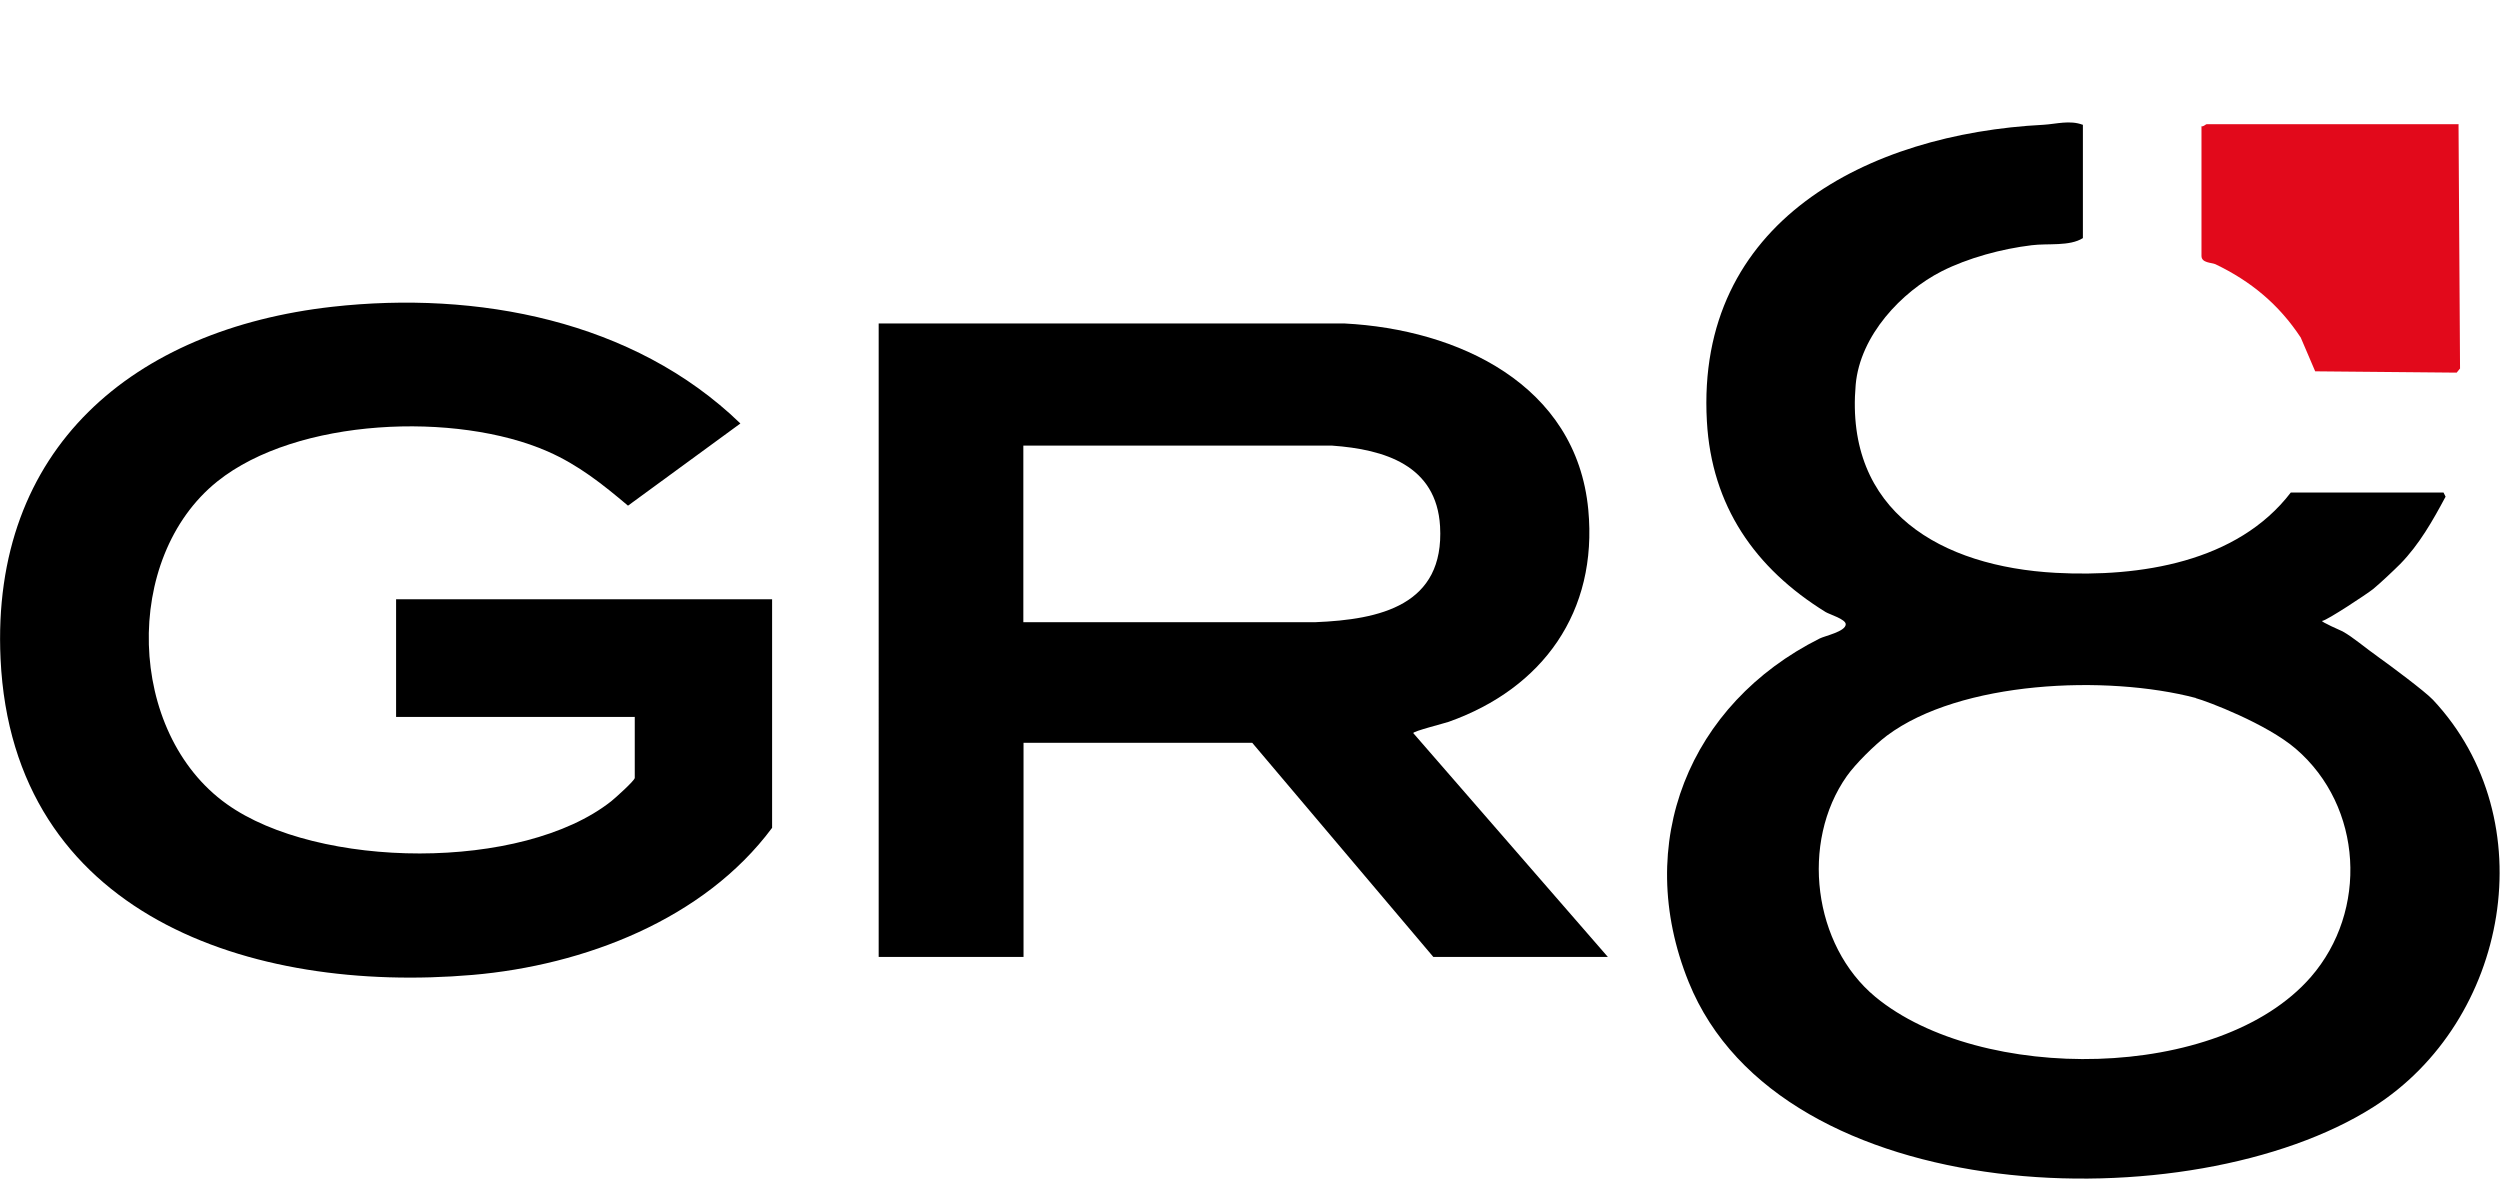
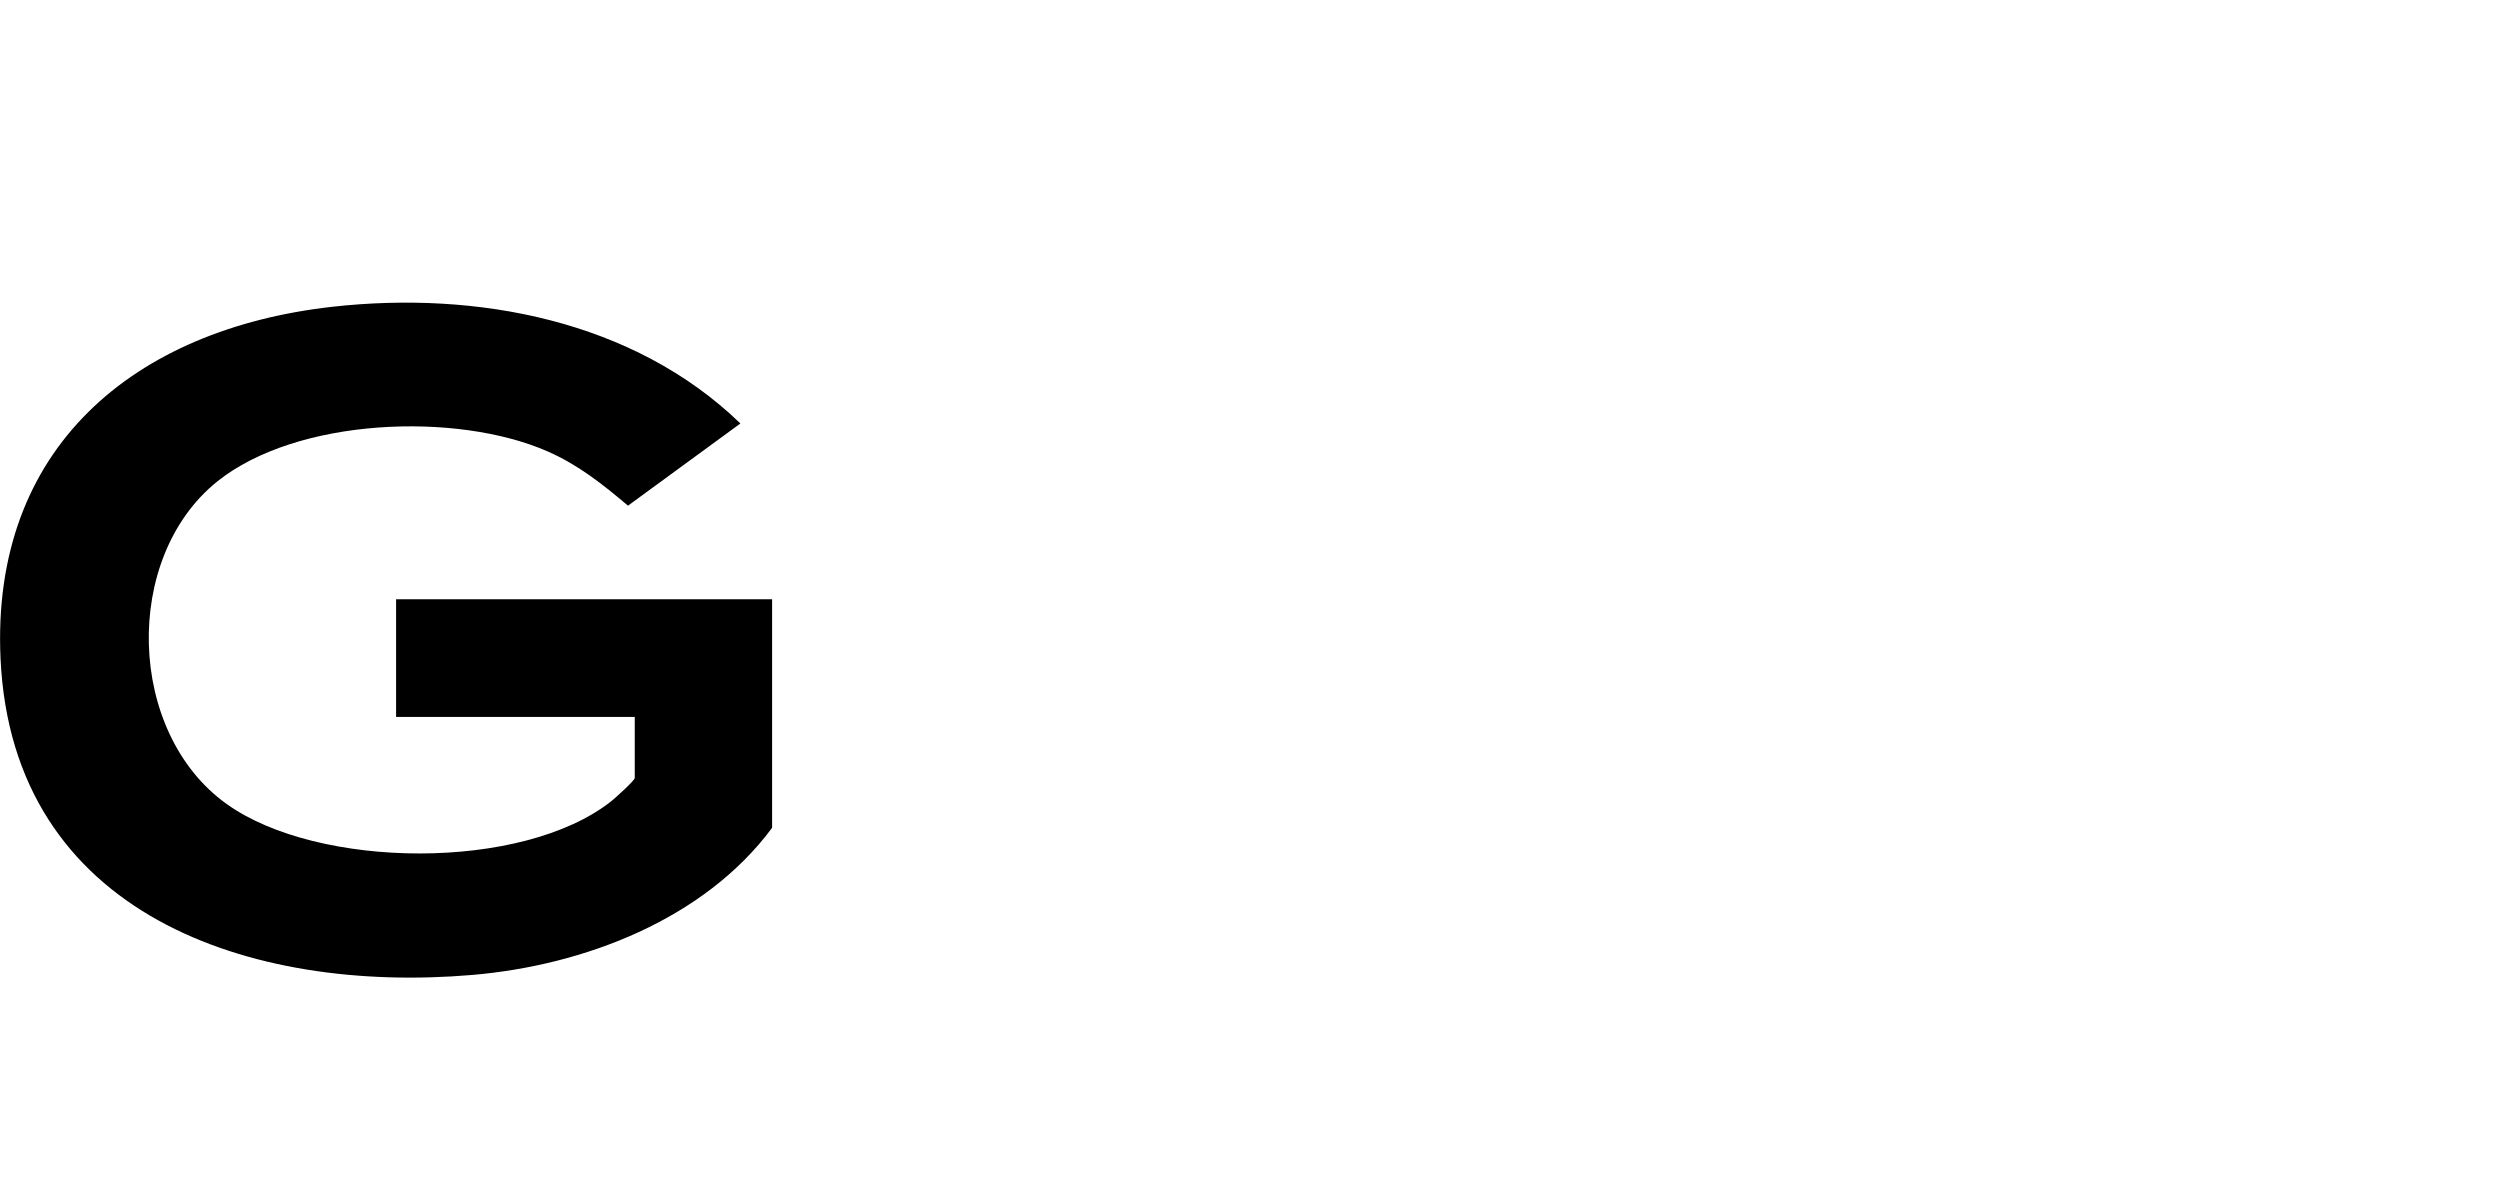
<svg xmlns="http://www.w3.org/2000/svg" id="Livello_1" data-name="Livello 1" viewBox="0 0 133.24 62.81">
  <defs>
    <style>
      .cls-1 {
        fill: none;
      }

      .cls-2 {
        fill: #e2091b;
      }
    </style>
    <clipPath id="clippath">
-       <rect class="cls-1" x="322.09" y="-114.73" width="1920" height="7050.05" />
-     </clipPath>
+       </clipPath>
  </defs>
-   <path class="cls-2" d="M131.03,6.64l.08,13-.18.22-7.54-.07-.77-1.8c-1.16-1.76-2.65-3-4.55-3.91-.2-.09-.74-.06-.74-.44v-6.91c.1.03.23-.11.27-.11h13.44Z" />
-   <path d="M117.03,37.2c-4.76-1.25-12.55-.92-16.47,2.01-.66.5-1.67,1.5-2.13,2.15-2.49,3.53-1.8,9.02,1.52,11.77,5.58,4.61,18.33,4.55,23.21-1.06,3.06-3.52,2.78-9.08-.8-12.16-1.56-1.34-4.73-2.54-5.33-2.7M111.01,6.64v6.05c-.71.45-1.87.27-2.73.38-1.58.19-3.38.67-4.8,1.39-2.12,1.08-4.35,3.41-4.58,6.05-.59,6.77,4.58,9.69,10.66,10.02,4.49.24,9.68-.56,12.53-4.28h8.14l.11.22c-.68,1.27-1.4,2.55-2.42,3.59-.35.35-1.07,1.03-1.45,1.34-.31.25-2.46,1.67-2.7,1.69-.17.01,1.08.56,1.08.56.59.33,1.13.82,1.99,1.43.44.31,2.41,1.77,2.83,2.22,6,6.41,4.03,17.12-3.18,21.7-9.68,6.15-31.57,5.5-36.49-6.66-3-7.42.04-14.83,6.98-18.31.27-.14,1.39-.37,1.39-.76,0-.27-.85-.52-1.07-.65-3.77-2.33-6.08-5.66-6.33-10.17-.6-10.65,8.59-15.32,17.94-15.8.68-.04,1.4-.26,2.09,0" />
-   <path d="M54.54,33.16h15.57c3.43-.14,6.88-.89,6.64-5.11-.19-3.25-2.95-4.1-5.75-4.3h-16.46v9.41ZM85.68,51h-9.29l-9.65-11.41h-12.19v11.41h-7.72V17.24h24.83c6.03.31,12.36,3.24,12.99,9.93.51,5.43-2.41,9.51-7.44,11.3-.23.08-1.89.5-1.89.6l10.38,11.94Z" />
  <path d="M33.82,38.21h-12.71v-6.27h20.04v12.18c-3.63,4.89-10.03,7.33-15.97,7.84C13.37,52.97.67,48.78.03,35.12c-.53-11.26,7.11-17.58,17.68-18.77,7.69-.86,16.06.71,21.75,6.22l-5.99,4.38c-1.35-1.14-2.64-2.17-4.28-2.89-4.85-2.13-13.37-1.8-17.61,1.6-5.07,4.07-4.82,13.39.5,17.19,4.86,3.48,15.76,3.6,20.5-.15.19-.15,1.25-1.1,1.25-1.24v-3.26Z" />
</svg>